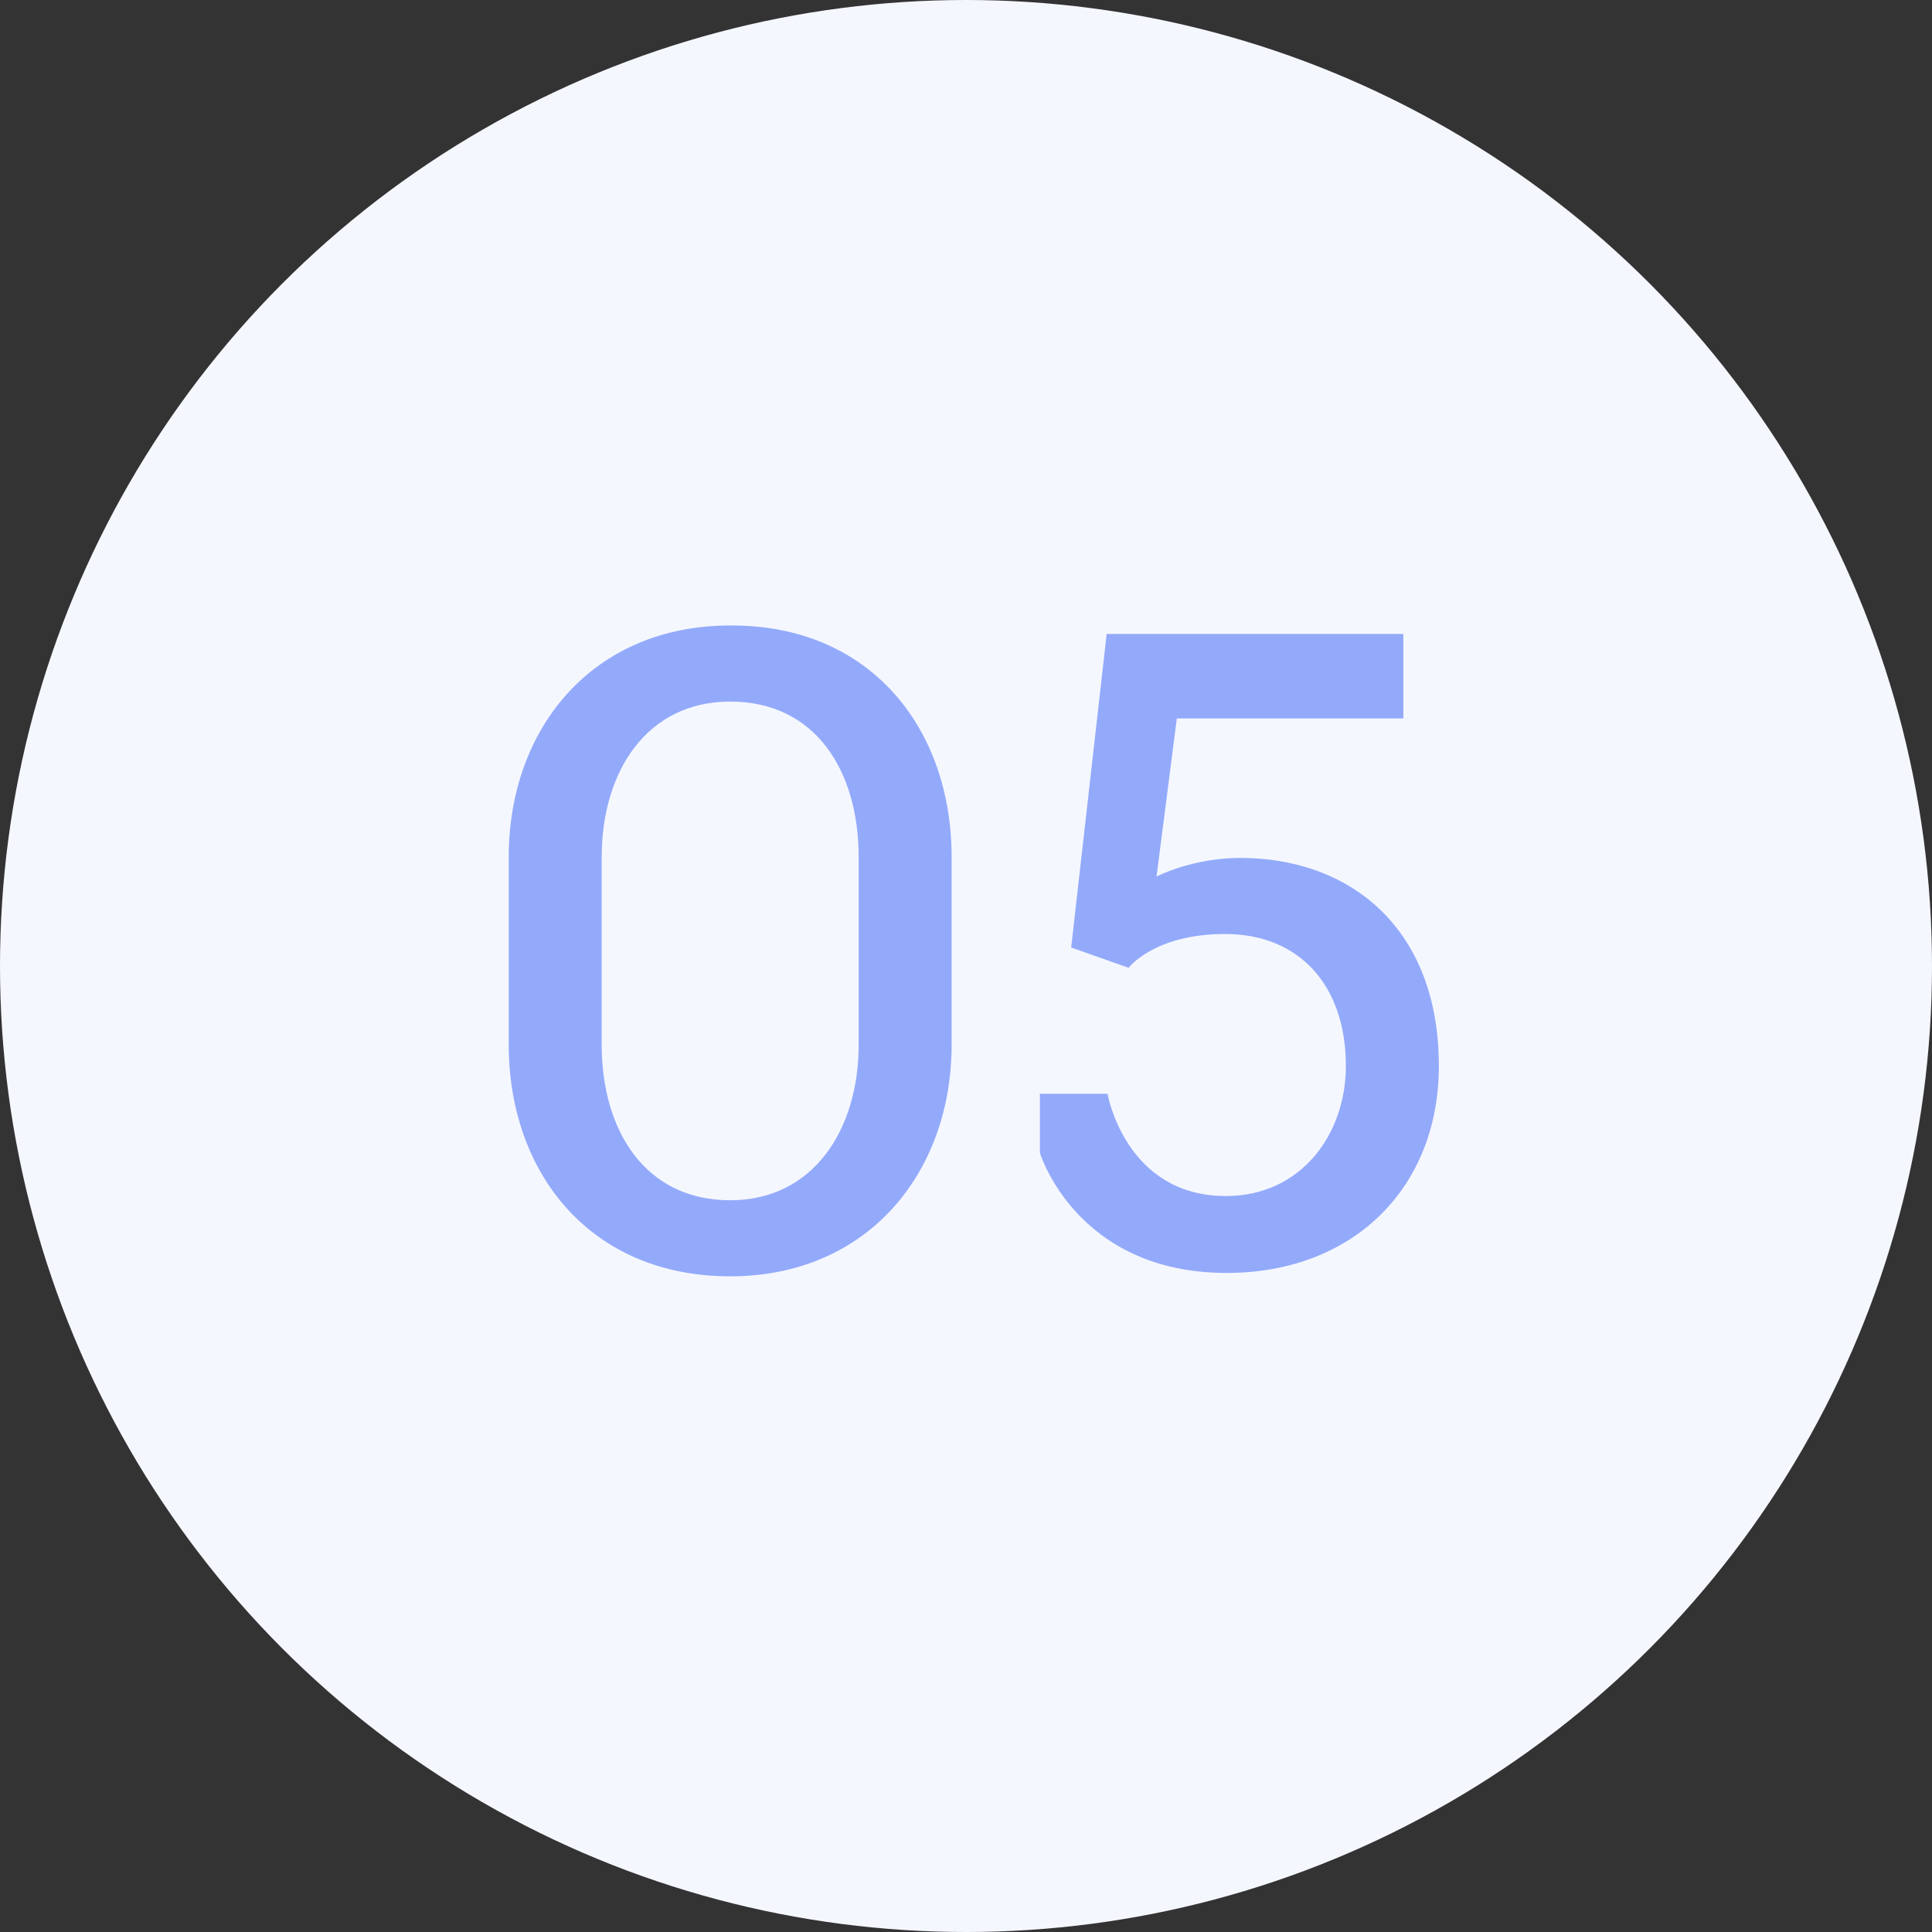
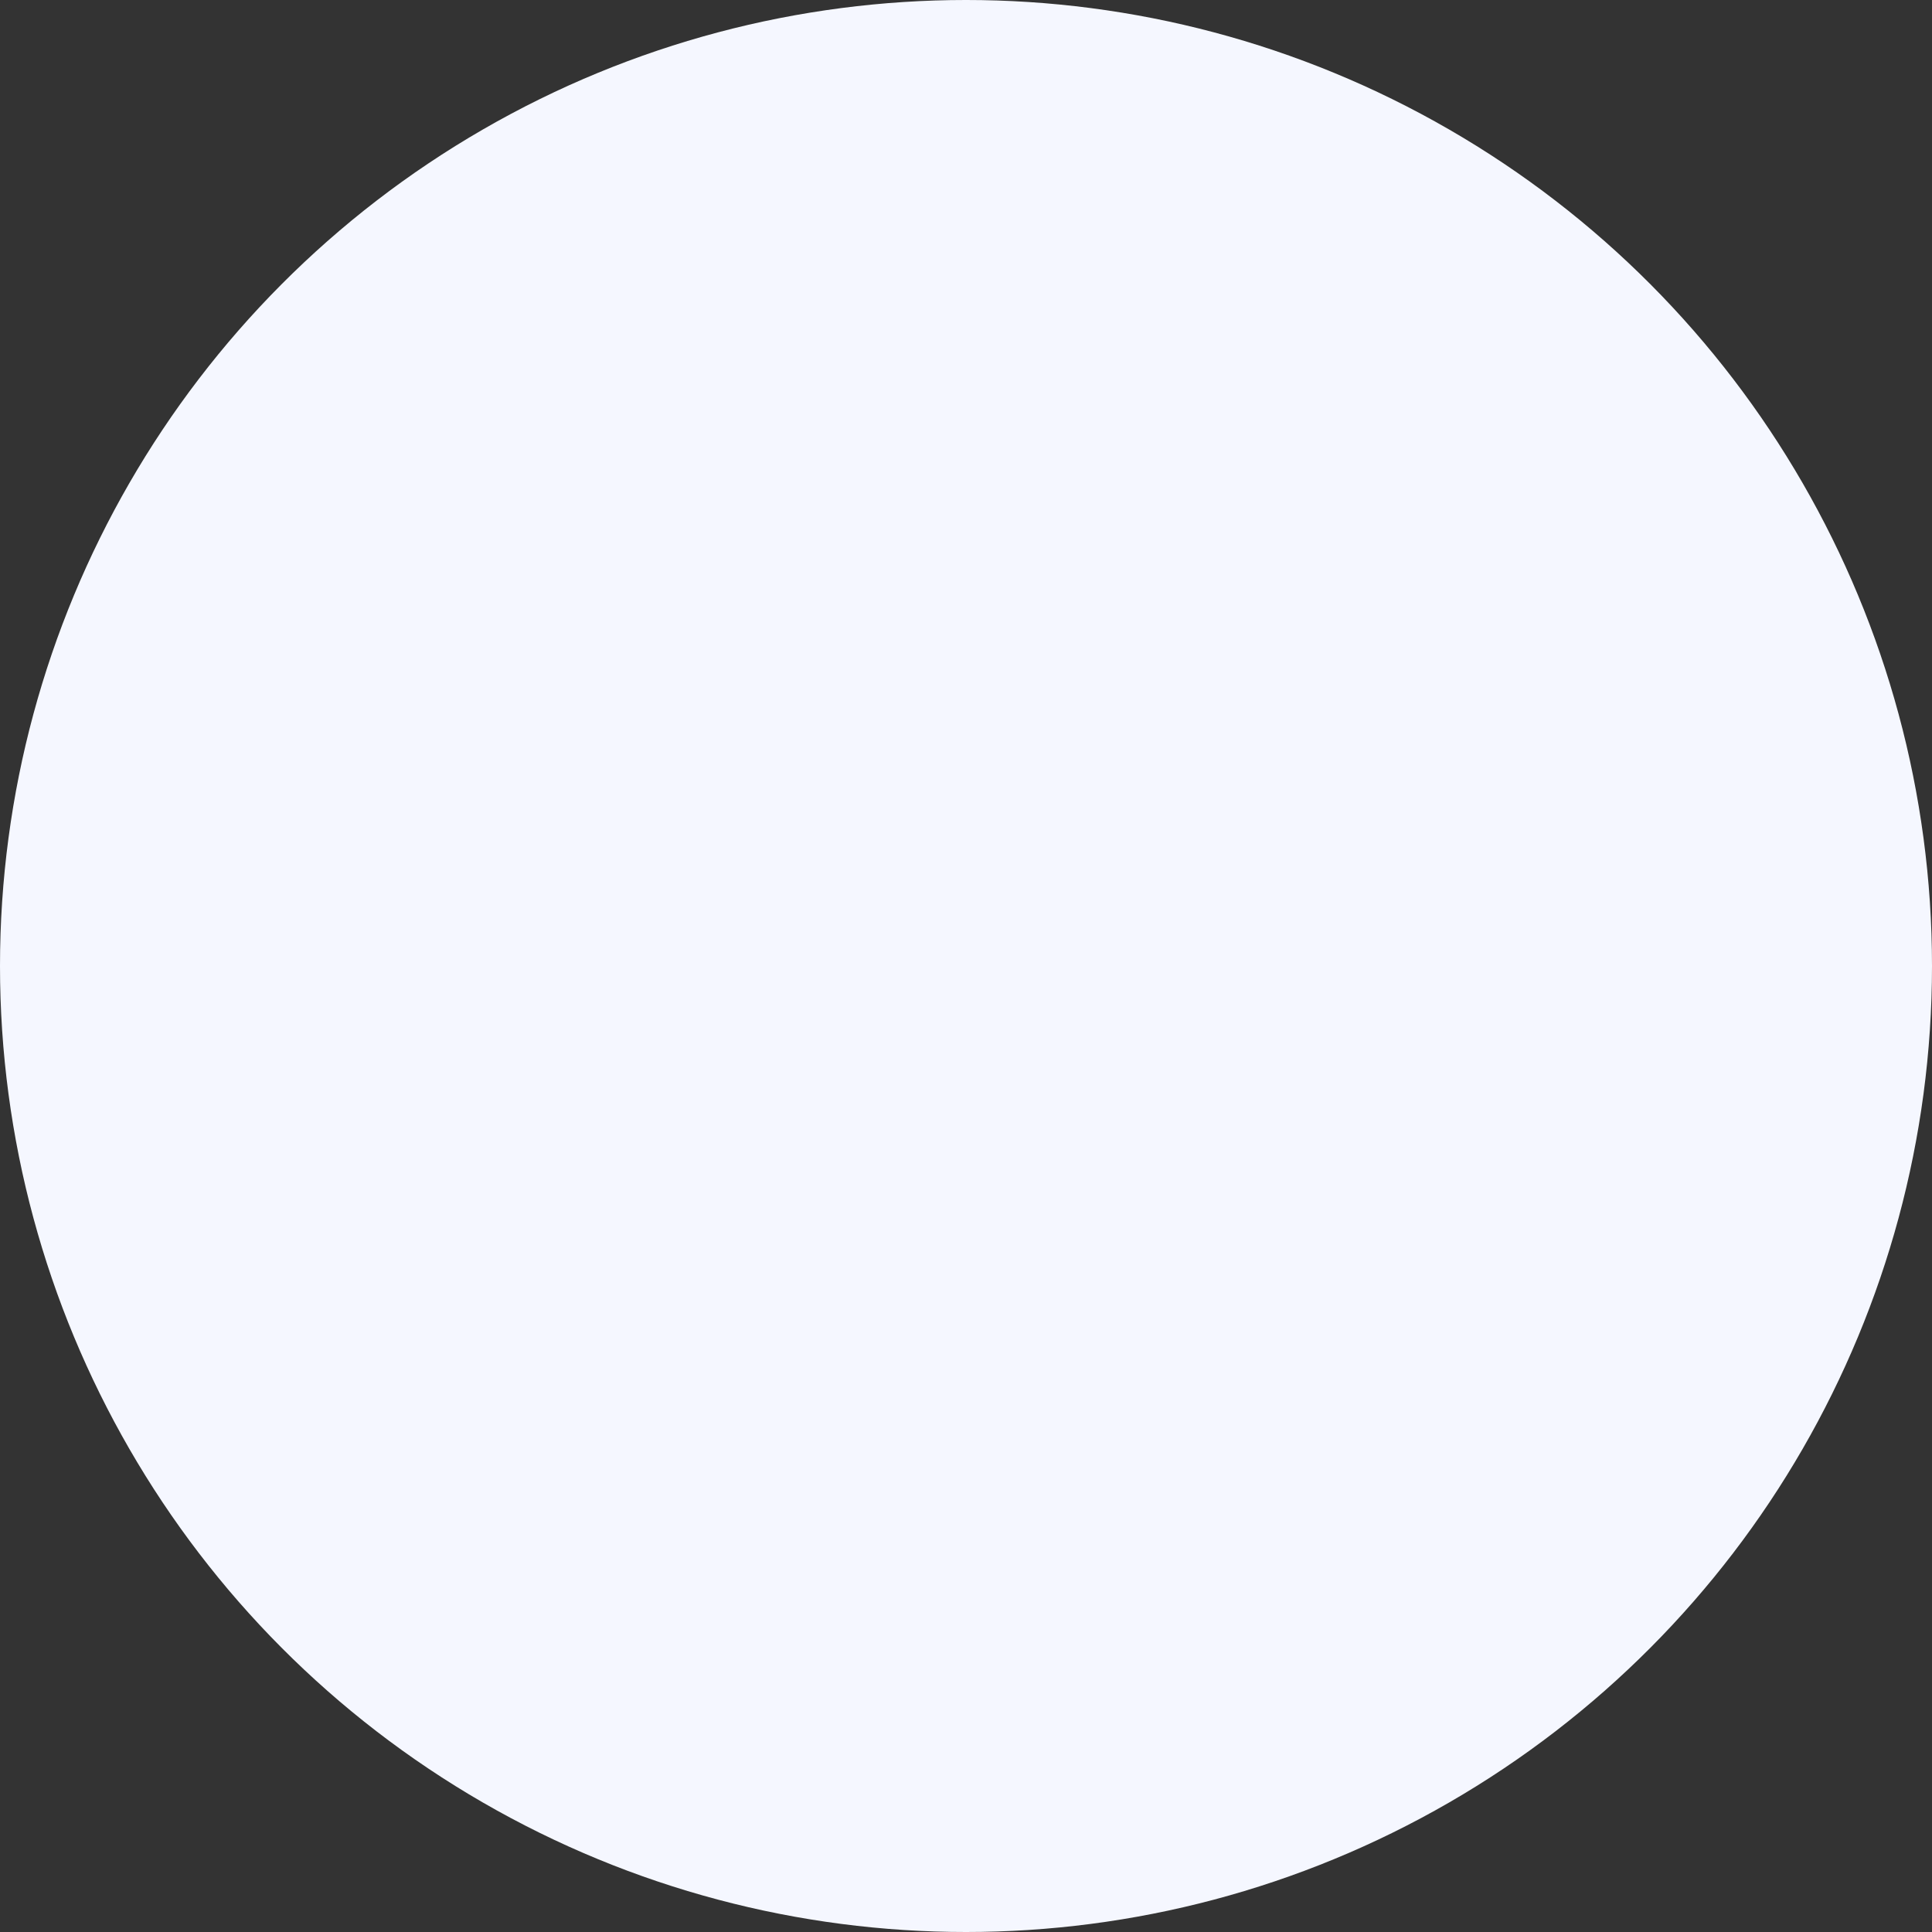
<svg xmlns="http://www.w3.org/2000/svg" width="32" height="32" viewBox="0 0 32 32" fill="none">
  <rect x="0" y="0" width="32" height="32" fill="#333333" stroke="none" />
  <circle cx="16" cy="16" r="16" fill="#F5F7FF" />
-   <path d="M12.094 21.14C9.77 21.14 8.426 19.418 8.426 17.304V14.196C8.426 12.068 9.812 10.36 12.094 10.36C14.418 10.346 15.762 12.068 15.762 14.196V17.304C15.762 19.418 14.376 21.14 12.094 21.14ZM12.094 19.88C13.466 19.88 14.222 18.718 14.222 17.304V14.196C14.222 12.768 13.508 11.62 12.094 11.62C10.722 11.62 9.966 12.768 9.966 14.196V17.304C9.966 18.718 10.68 19.88 12.094 19.88ZM20.318 21.084C17.826 21.084 17.224 19.096 17.224 19.096V18.116H18.344C18.344 18.116 18.638 19.81 20.304 19.81C21.55 19.81 22.292 18.788 22.292 17.654C22.292 16.338 21.536 15.47 20.29 15.47C19.114 15.47 18.694 16.03 18.694 16.03L17.742 15.694L18.33 10.5H23.244V11.9H19.492L19.156 14.518C19.156 14.518 19.744 14.21 20.542 14.21C22.376 14.21 23.832 15.386 23.832 17.654C23.832 19.684 22.404 21.084 20.318 21.084Z" fill="#93AAFB" />
</svg>